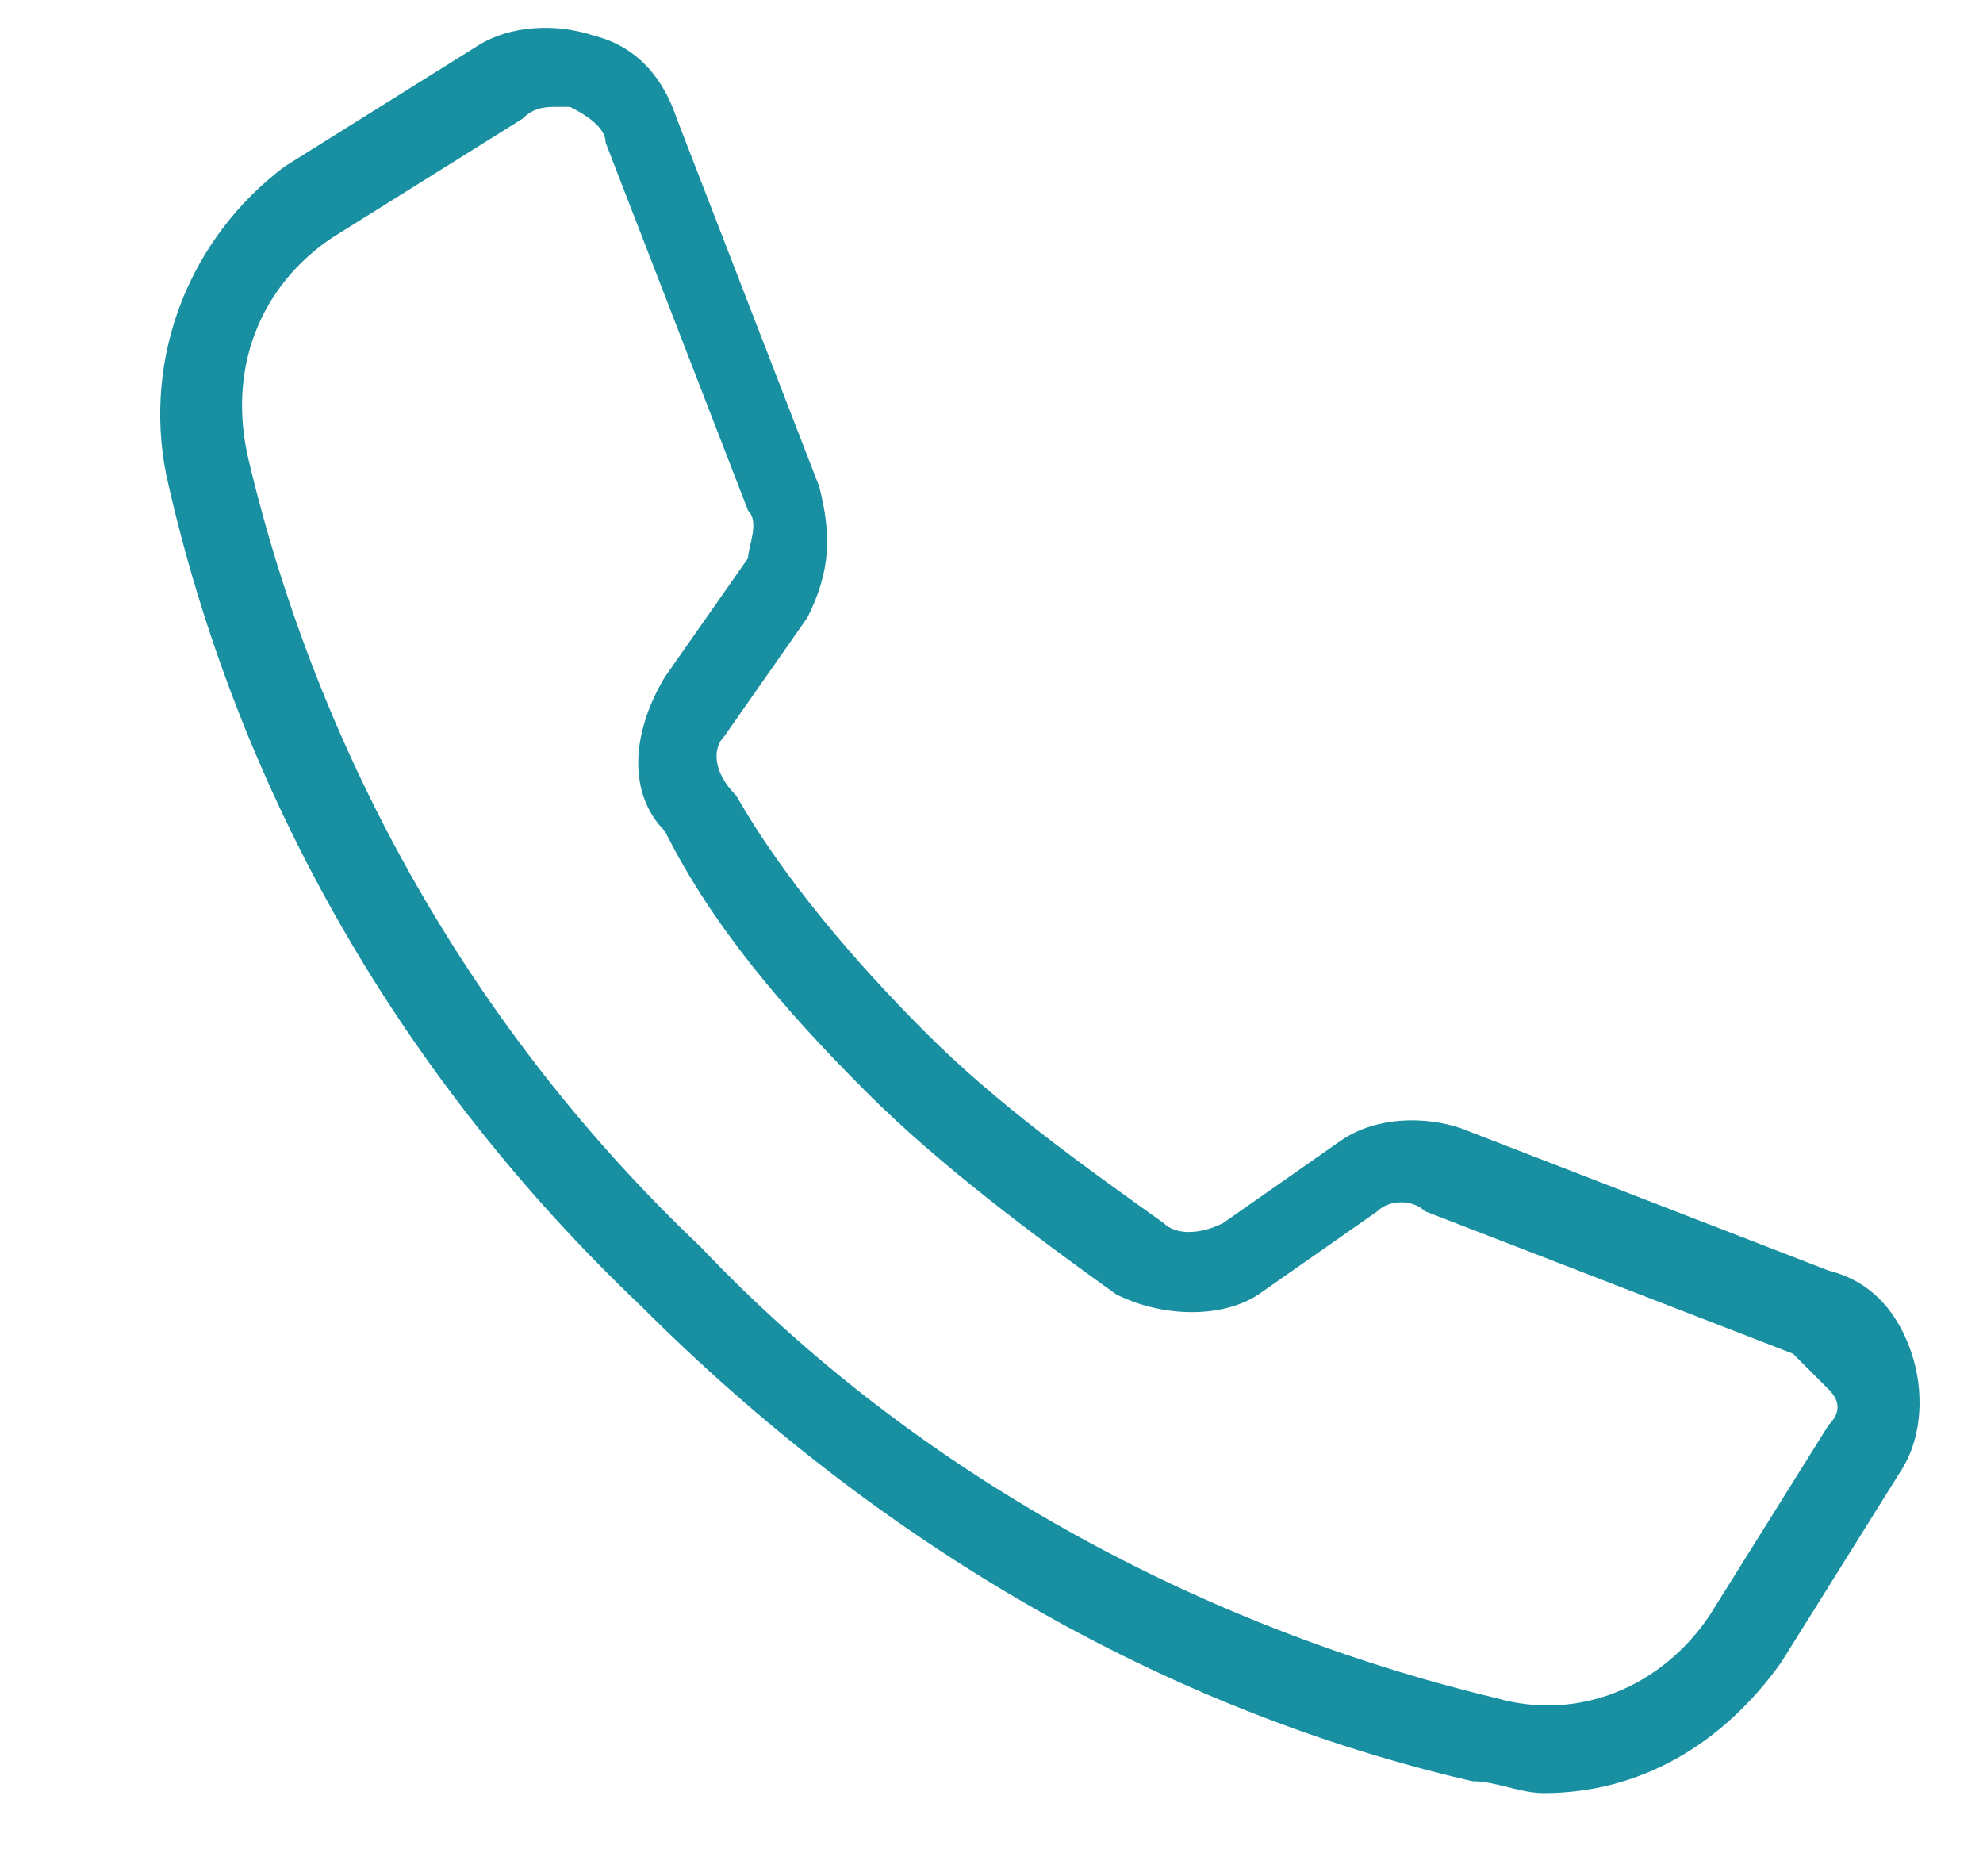
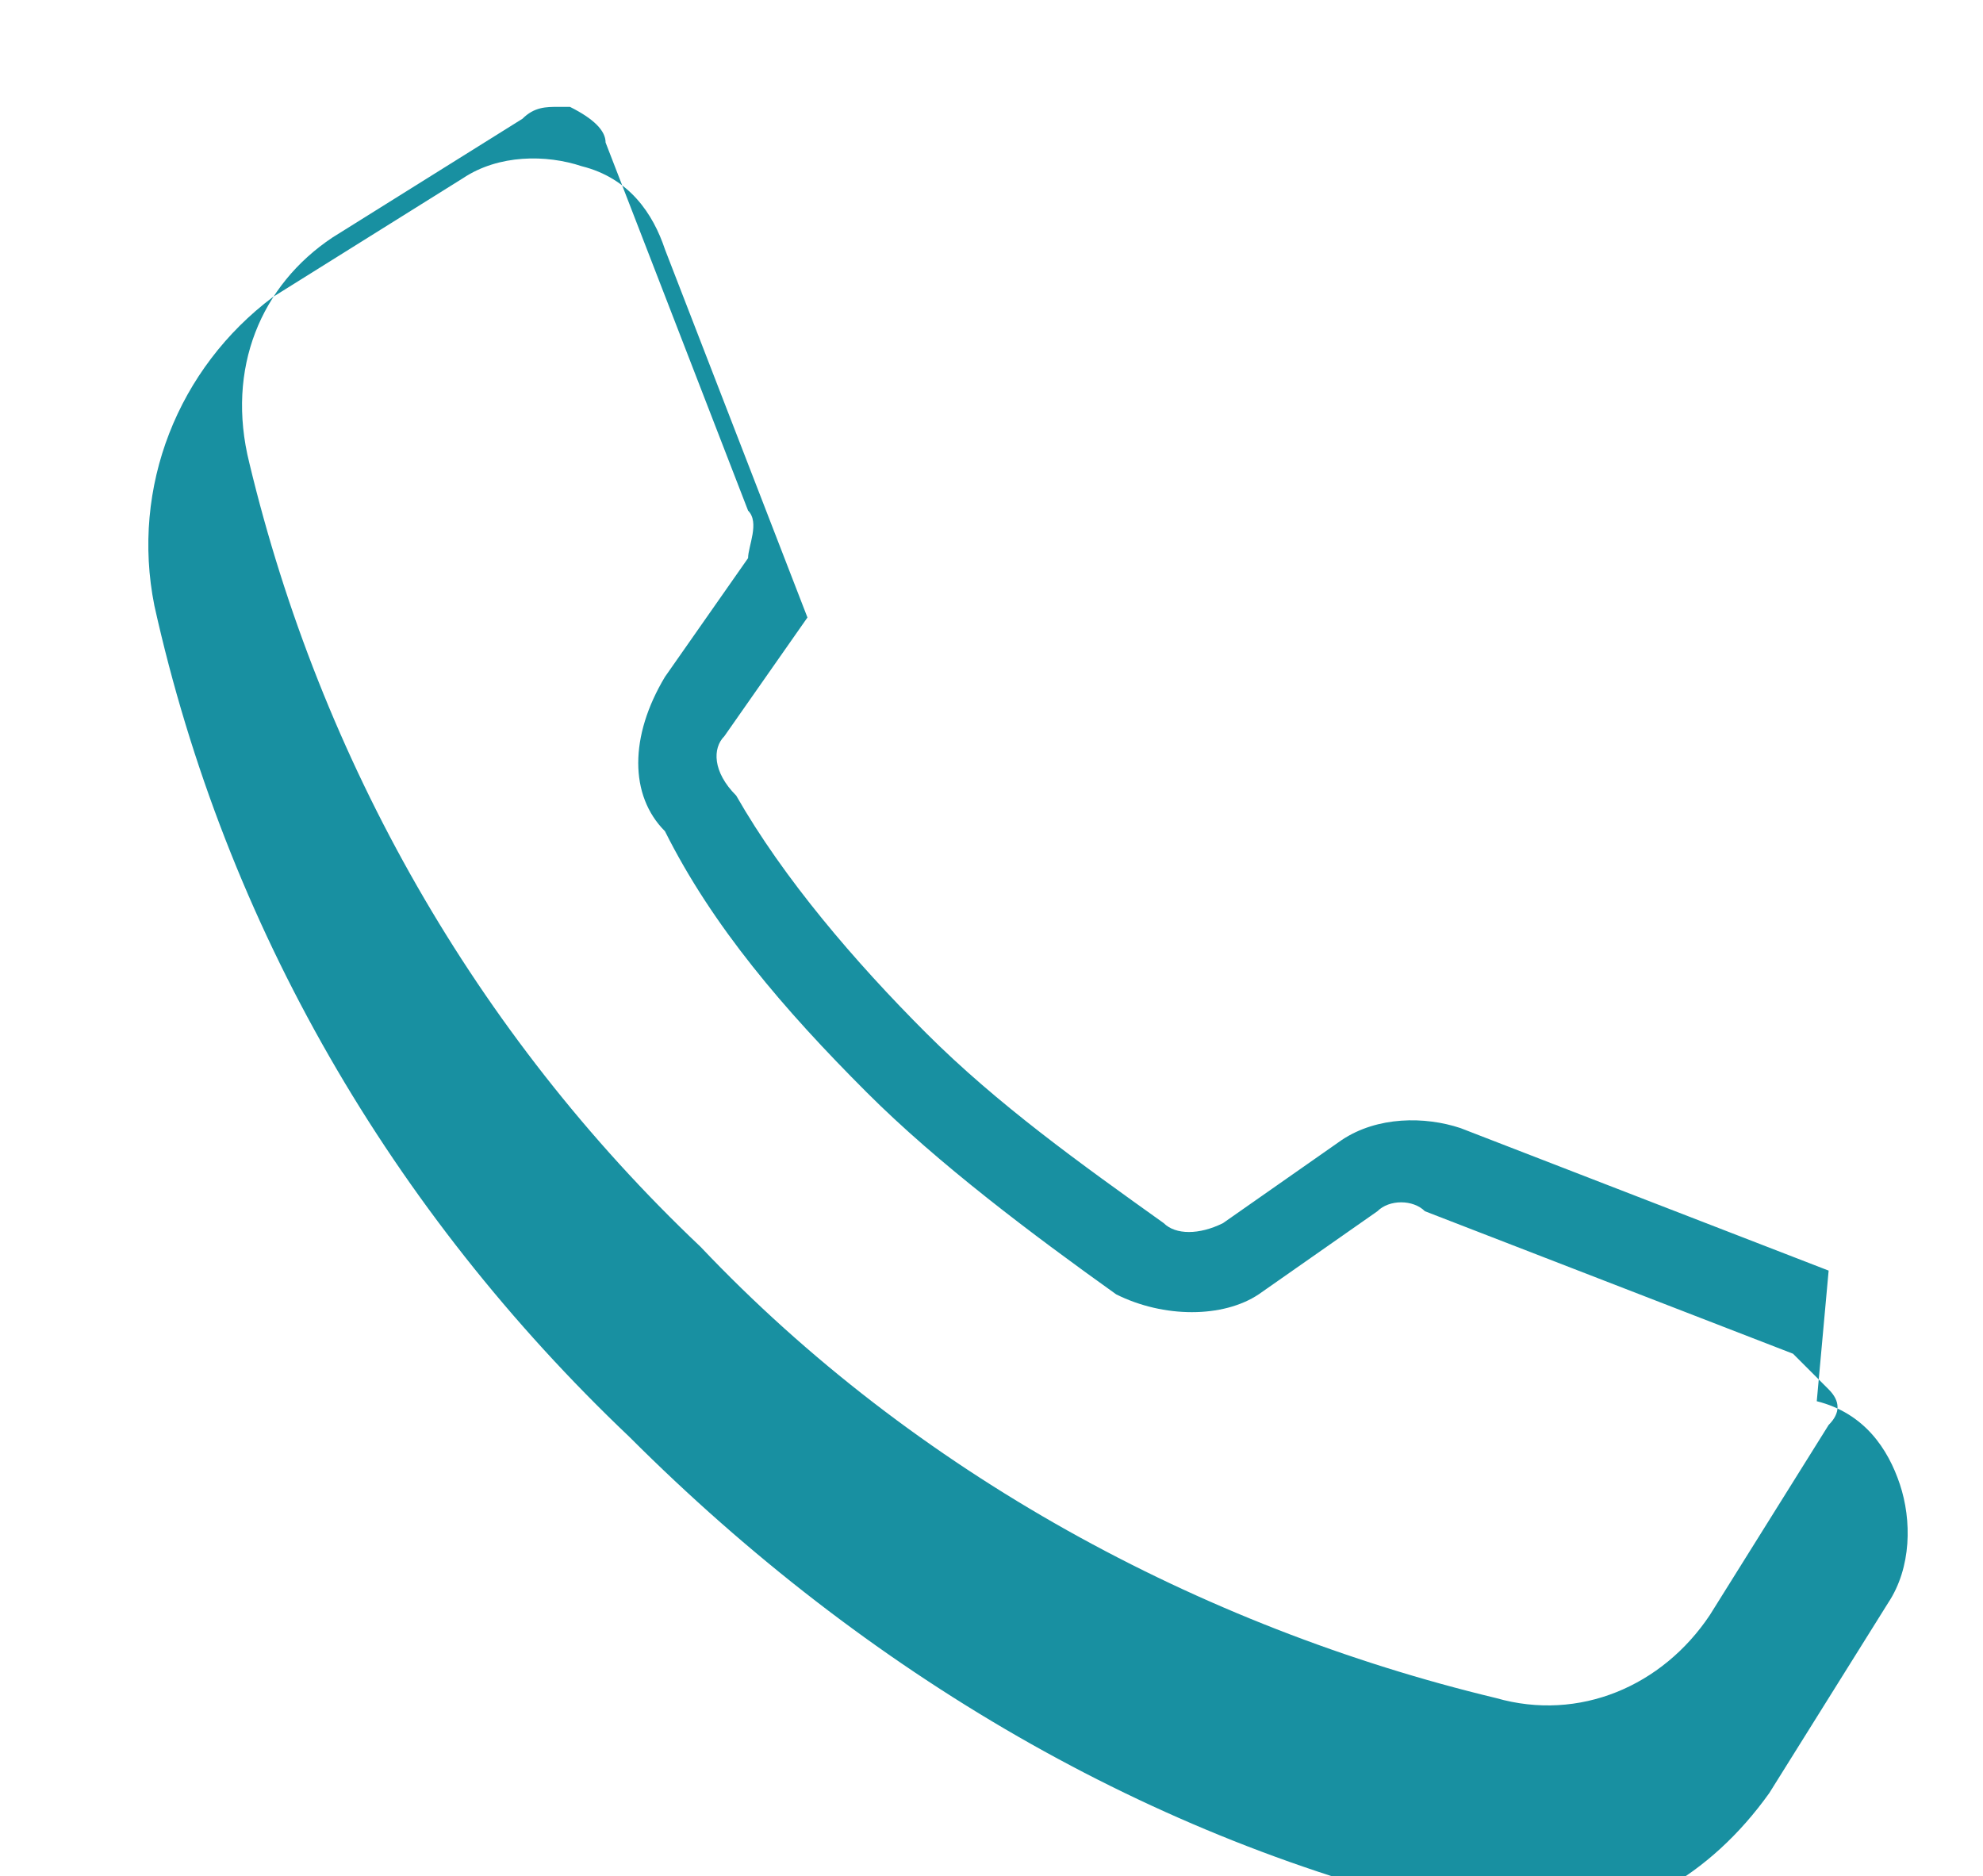
<svg xmlns="http://www.w3.org/2000/svg" enable-background="new 0 0 16.7 15.8" viewBox="0 0 16.7 15.8">
-   <path d="m15.4 10.7-3.1-1.2c-.3-.1-.7-.1-1 .1l-1 .7c-.2.1-.4.1-.5 0-.7-.5-1.4-1-2-1.6-.6-.6-1.2-1.3-1.6-2-.2-.2-.2-.4-.1-.5l.7-1c.2-.4.2-.7.1-1.1l-1.2-3.1c-.1-.3-.3-.6-.7-.7-.3-.1-.7-.1-1 .1l-1.6 1c-.8.6-1.2 1.6-1 2.6.6 2.7 2 5.1 4 7 2 2 4.4 3.4 7 4 .2 0 .4.1.6.1.8 0 1.5-.4 2-1.1l1-1.6c.2-.3.2-.7.1-1s-.3-.6-.7-.7zm0 1.3-1 1.6c-.4.6-1.1.9-1.8.7-2.5-.6-4.9-1.9-6.7-3.8-1.9-1.8-3.2-4.1-3.8-6.6-.2-.8.1-1.5.7-1.9l1.6-1c.1-.1.2-.1.3-.1h.1c.2.1.3.2.3.3l1.2 3.1c.1.1 0 .3 0 .4l-.7 1c-.3.5-.3 1 0 1.3.4.8 1 1.5 1.7 2.2.6.6 1.4 1.2 2.1 1.7.4.2.9.2 1.2 0l1-.7c.1-.1.3-.1.4 0l3.1 1.2.3.3c.1.1.1.2 0 .3z" fill="#1890a1" />
+   <path d="m15.4 10.7-3.1-1.2c-.3-.1-.7-.1-1 .1l-1 .7c-.2.1-.4.1-.5 0-.7-.5-1.4-1-2-1.6-.6-.6-1.2-1.3-1.6-2-.2-.2-.2-.4-.1-.5l.7-1l-1.2-3.1c-.1-.3-.3-.6-.7-.7-.3-.1-.7-.1-1 .1l-1.6 1c-.8.6-1.2 1.6-1 2.6.6 2.7 2 5.1 4 7 2 2 4.4 3.4 7 4 .2 0 .4.1.6.1.8 0 1.5-.4 2-1.1l1-1.6c.2-.3.2-.7.1-1s-.3-.6-.7-.7zm0 1.3-1 1.6c-.4.6-1.1.9-1.8.7-2.5-.6-4.9-1.9-6.7-3.8-1.9-1.8-3.2-4.1-3.8-6.6-.2-.8.1-1.5.7-1.9l1.6-1c.1-.1.2-.1.3-.1h.1c.2.1.3.2.3.3l1.2 3.1c.1.1 0 .3 0 .4l-.7 1c-.3.5-.3 1 0 1.3.4.8 1 1.5 1.7 2.2.6.6 1.4 1.2 2.1 1.7.4.2.9.2 1.2 0l1-.7c.1-.1.3-.1.4 0l3.1 1.2.3.3c.1.1.1.2 0 .3z" fill="#1890a1" />
</svg>